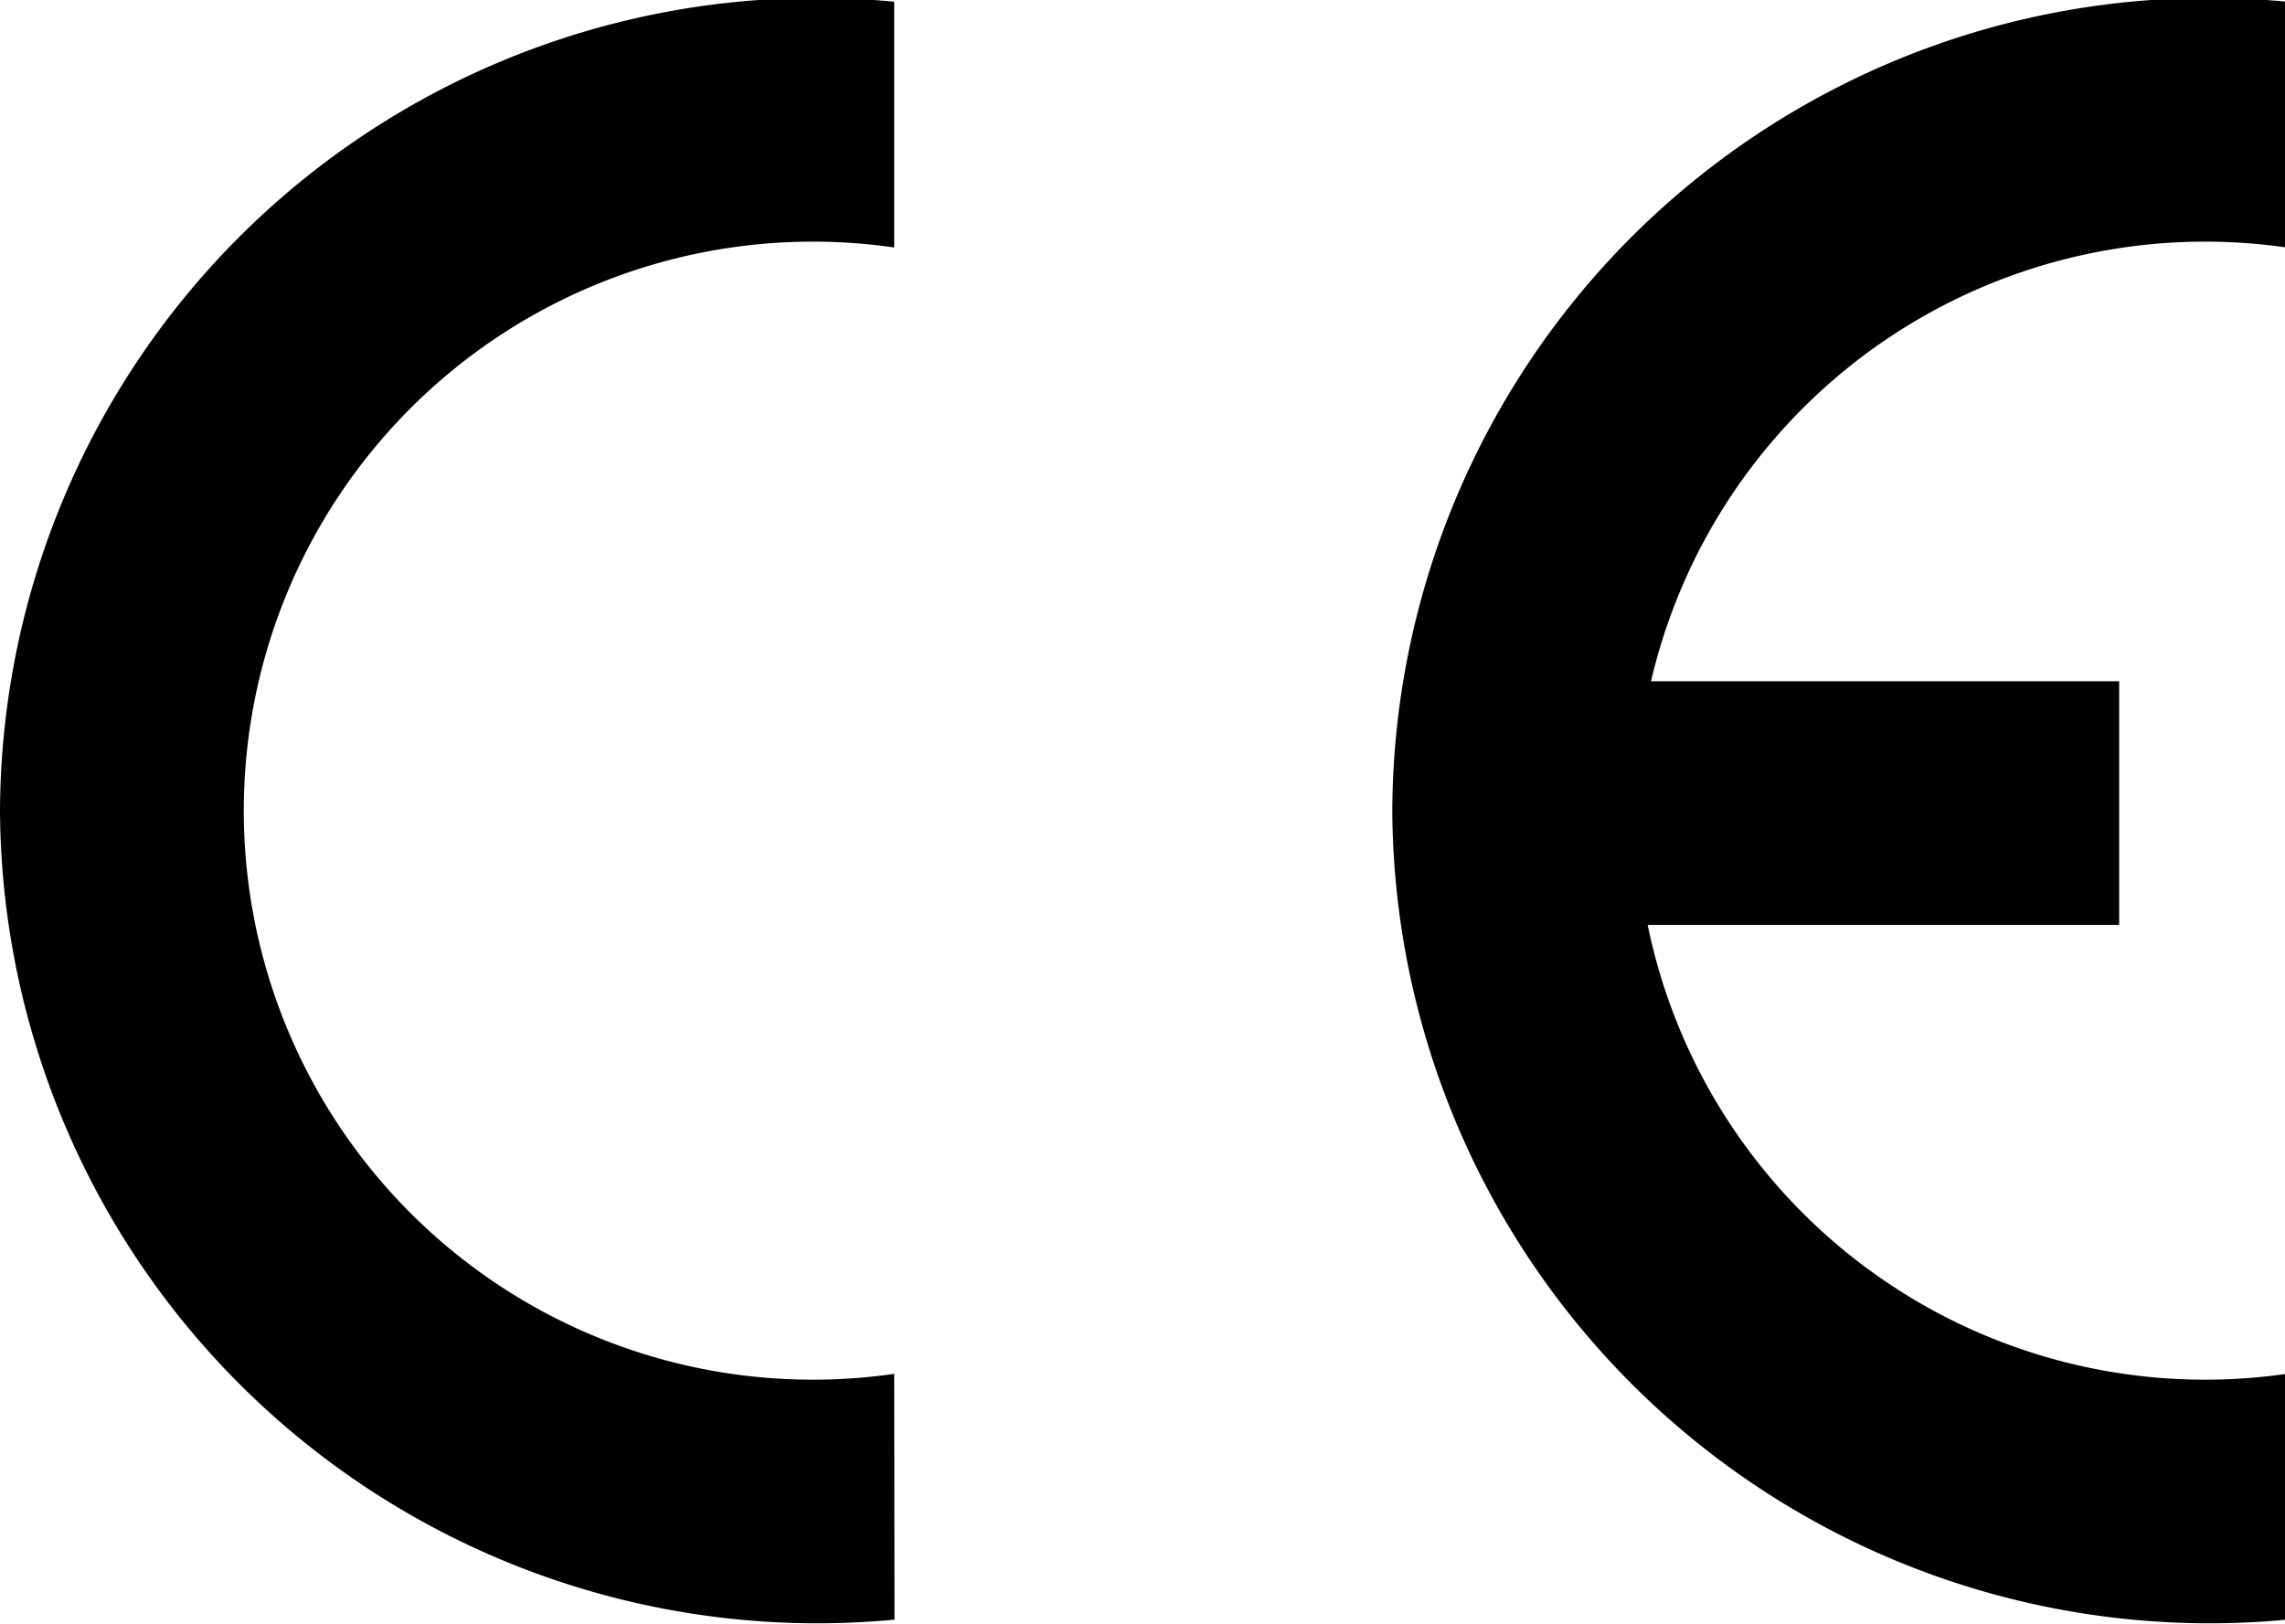
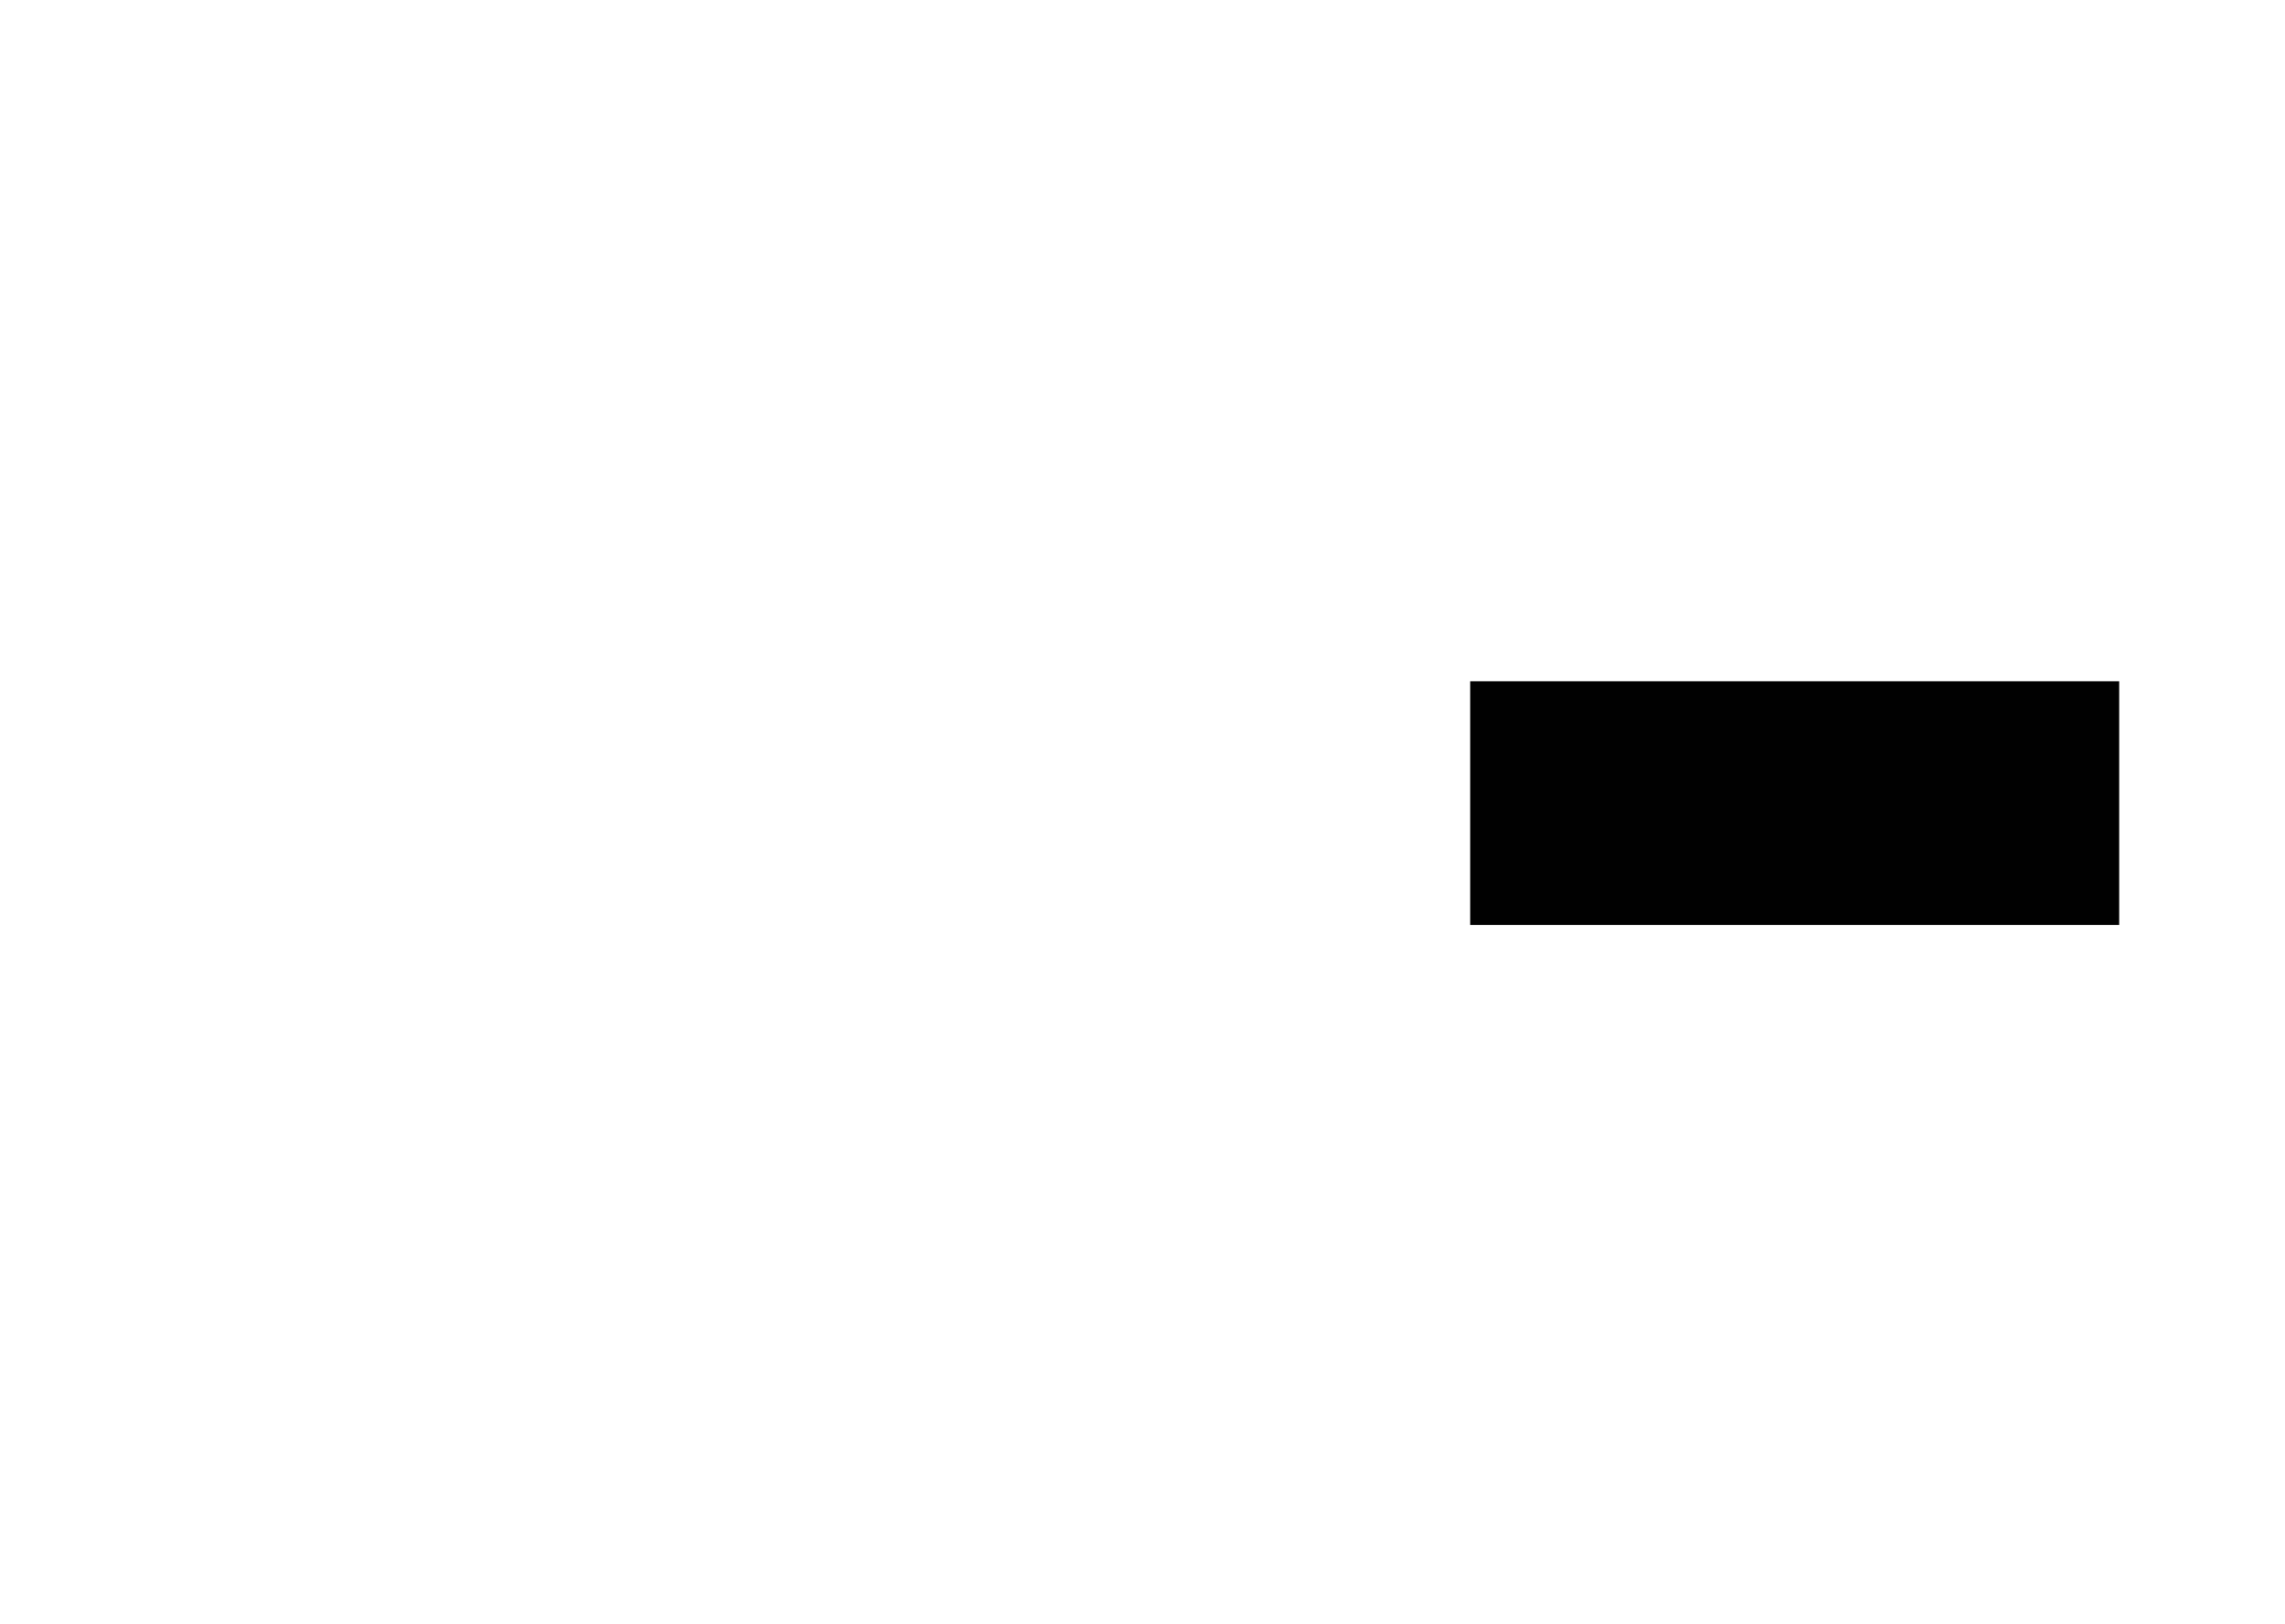
<svg xmlns="http://www.w3.org/2000/svg" xmlns:xlink="http://www.w3.org/1999/xlink" viewBox="0 0 43.13 30.65">
  <defs>
    <style>.cls-1{fill:#010101;}</style>
    <symbol id="a" data-name="a" viewBox="0 0 29.11 52.92">
-       <path class="cls-1" d="M29.1,8.13a18.52,18.52,0,1,0,0,36.66v8A26.57,26.57,0,0,1,0,26.46,26.6,26.6,0,0,1,29.11.13Z" />
-     </symbol>
+       </symbol>
  </defs>
  <g id="Layer_2" data-name="Layer 2">
    <g id="Layer_1-2" data-name="Layer 1">
      <use width="29.11" height="52.92" transform="matrix(0.58, 0, 0, -0.58, 0, 30.65)" xlink:href="#a" />
      <use width="29.11" height="52.92" transform="matrix(0.58, 0, 0, -0.58, 26.28, 30.65)" xlink:href="#a" />
      <rect class="cls-1" x="27.75" y="12.86" width="12.25" height="4.6" />
    </g>
  </g>
</svg>